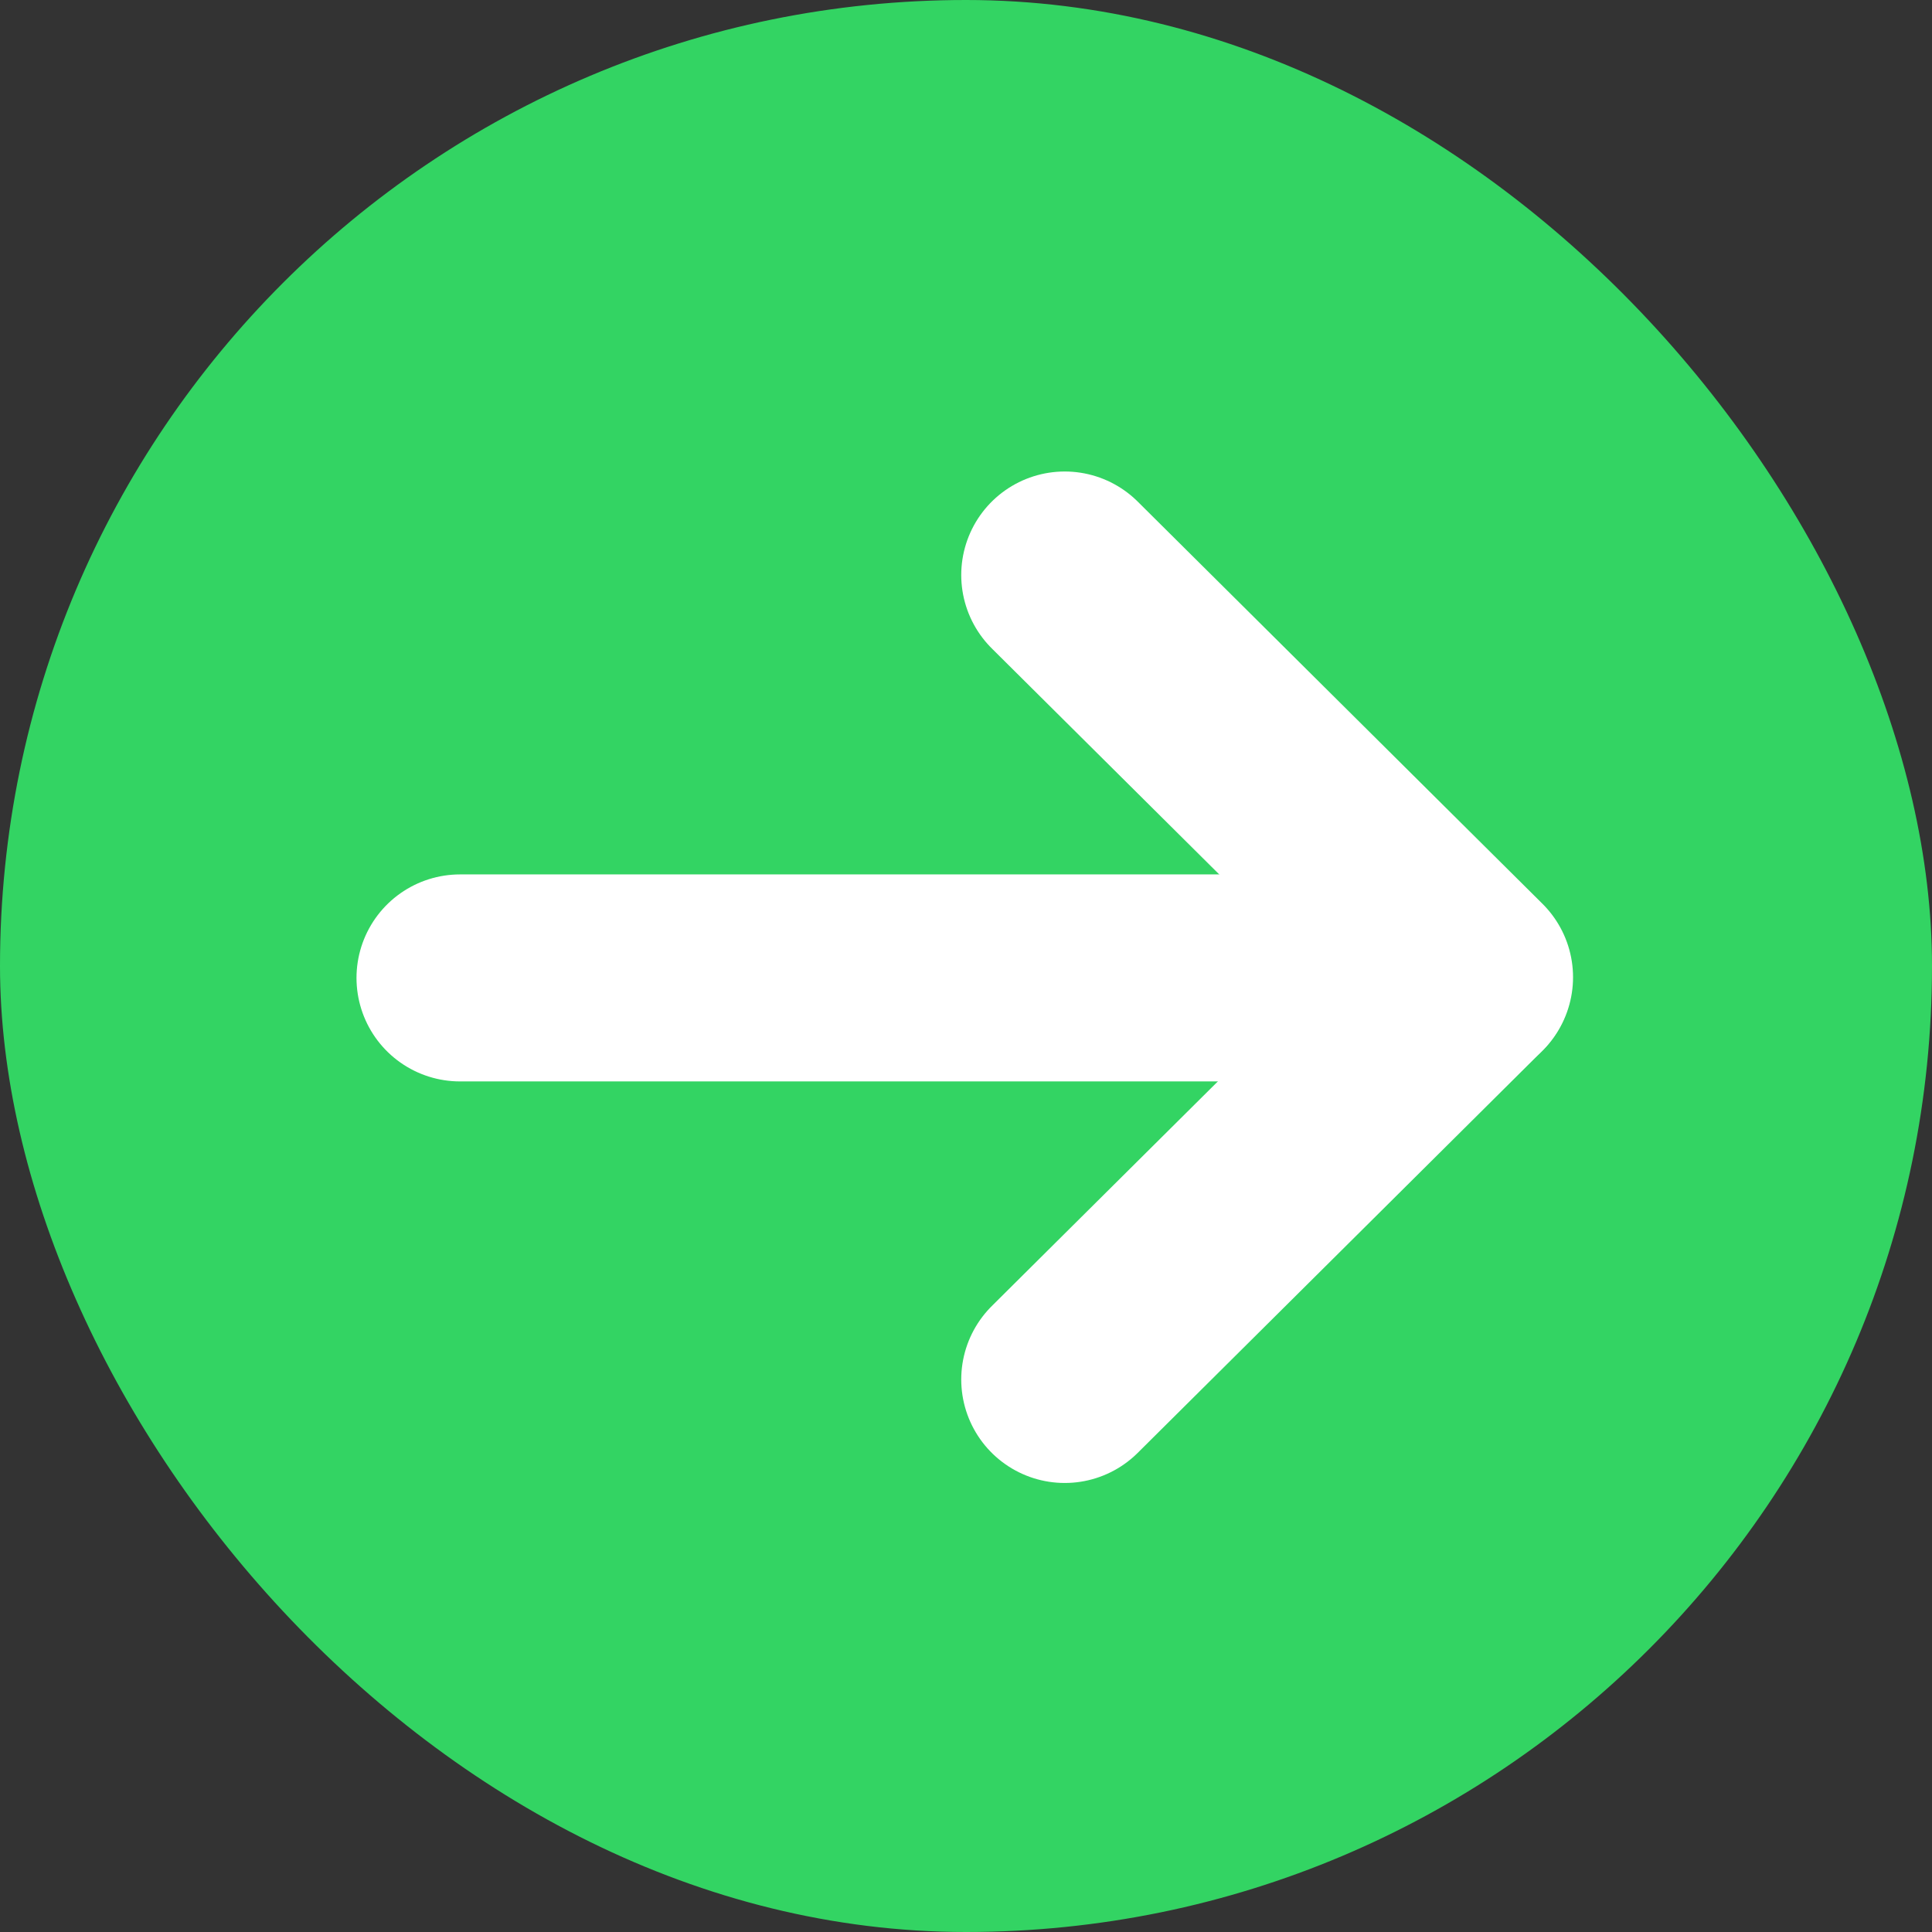
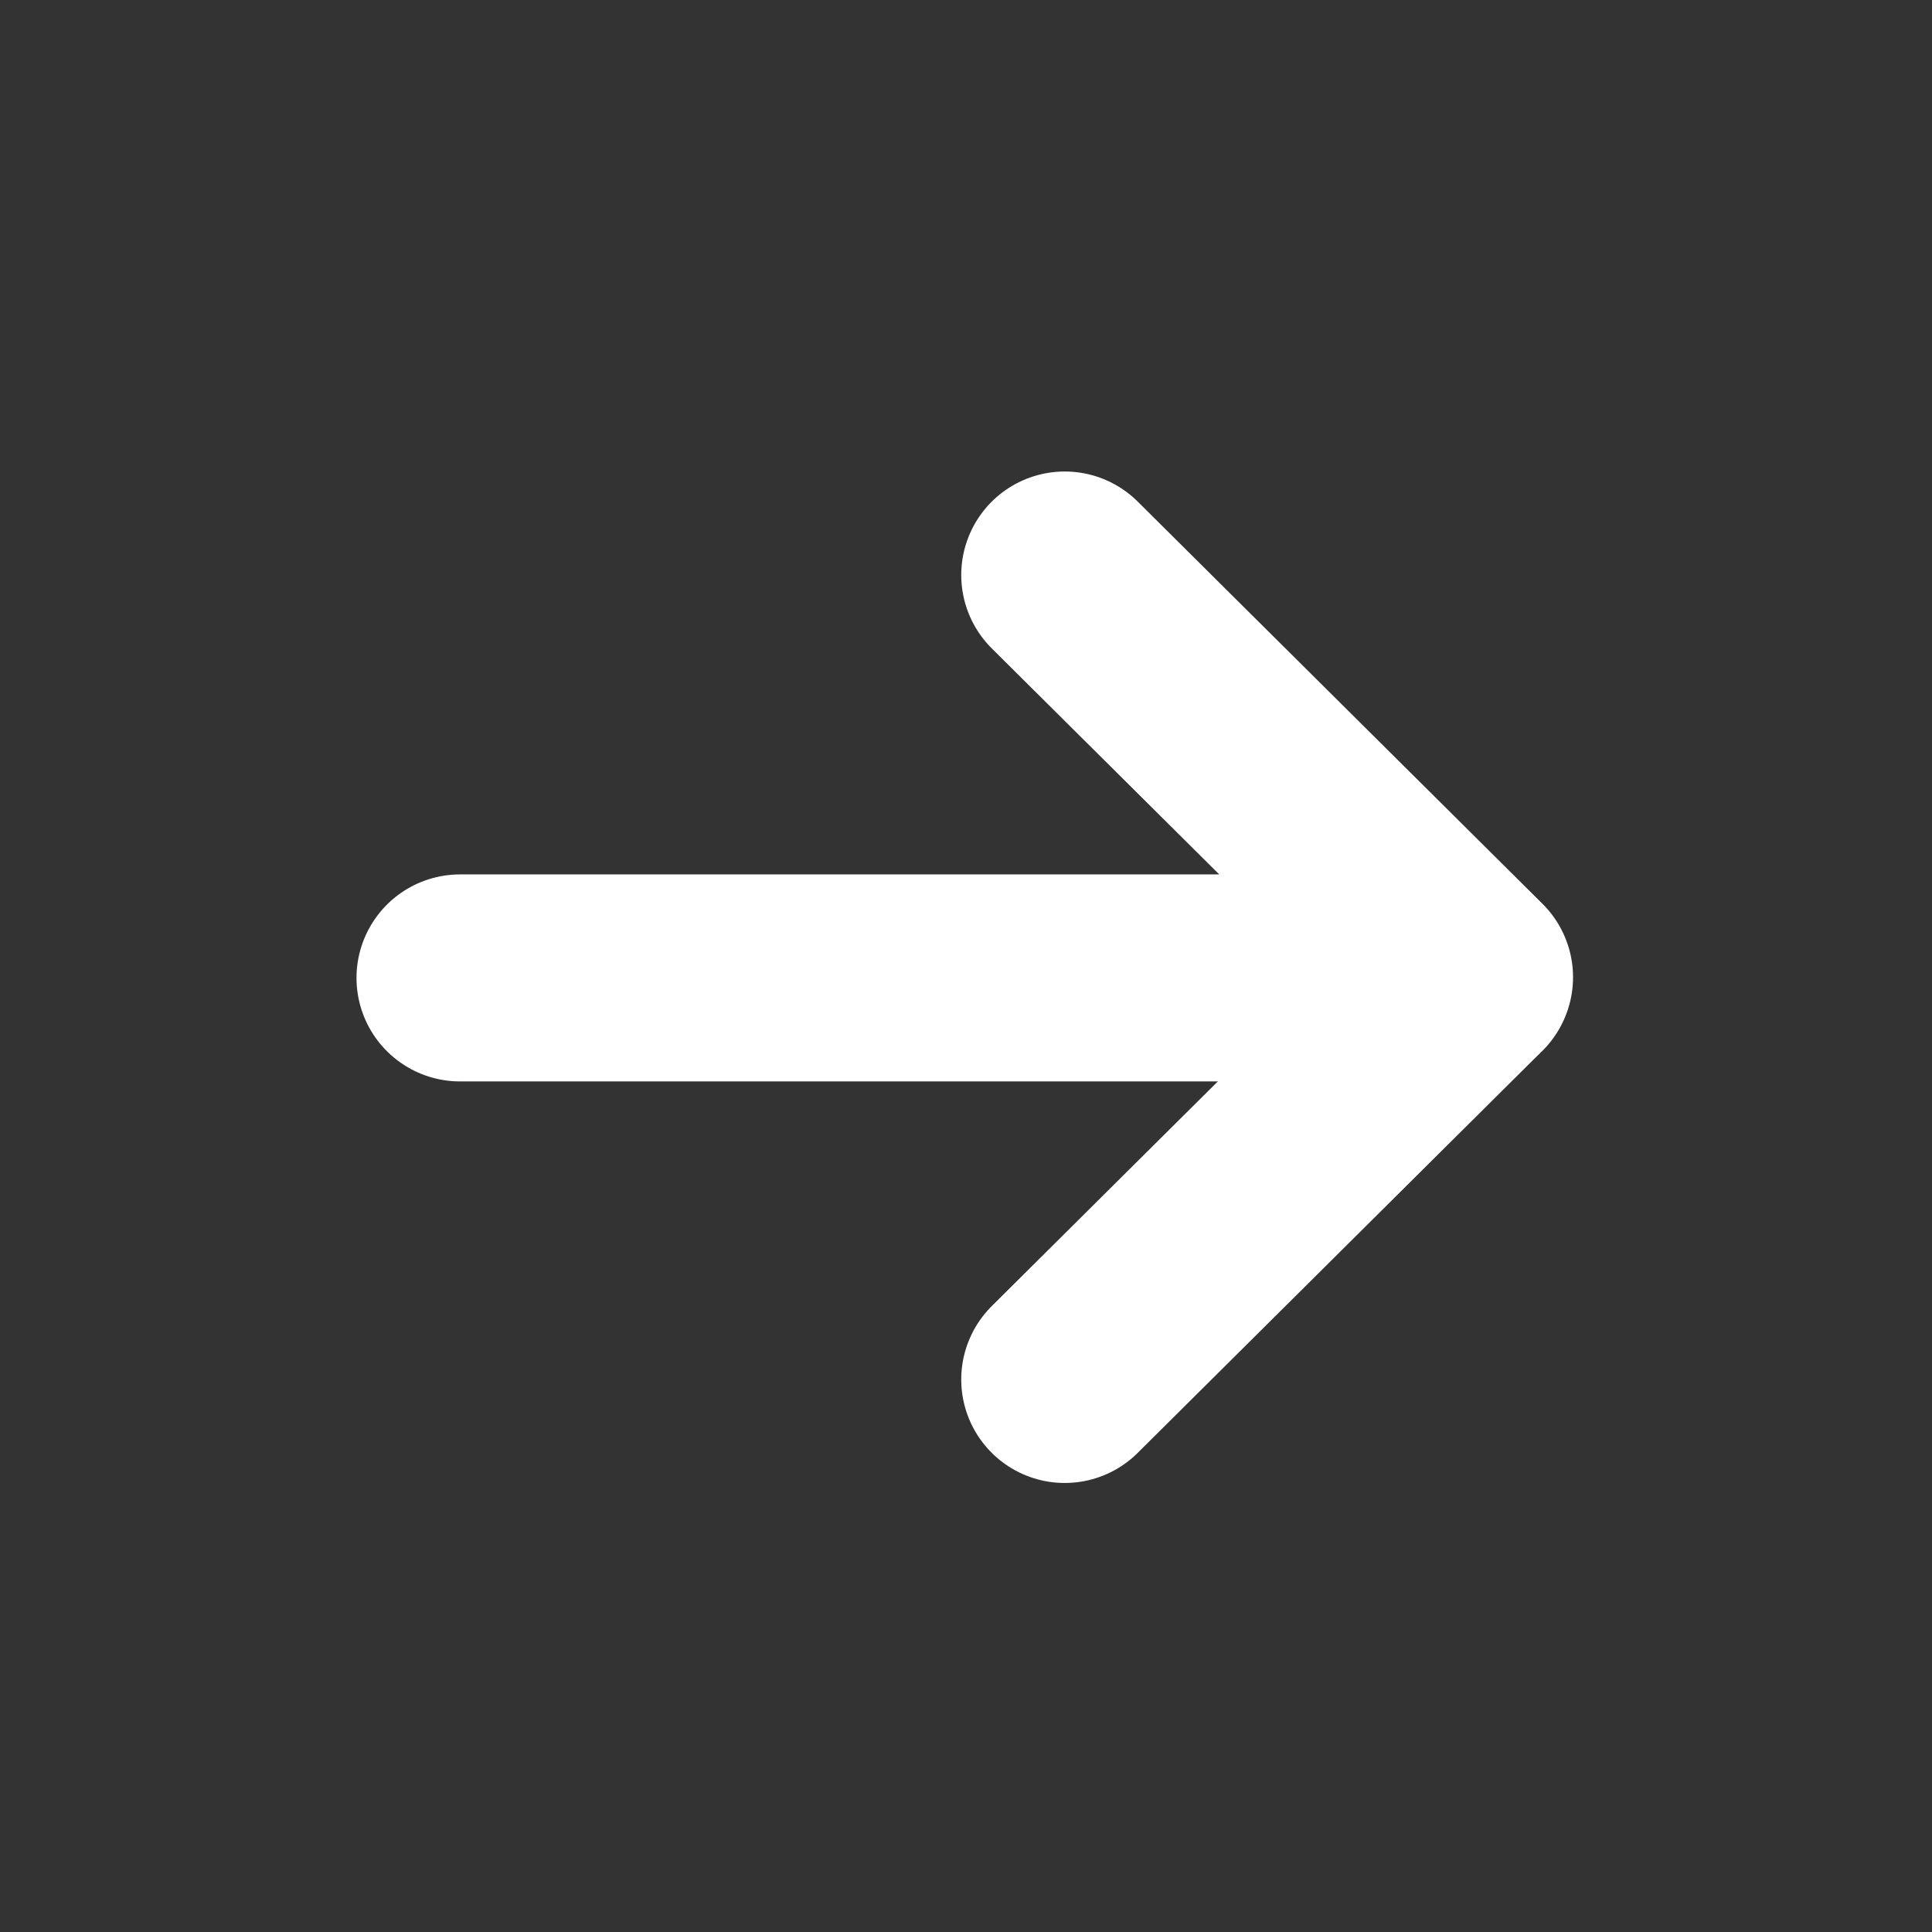
<svg xmlns="http://www.w3.org/2000/svg" width="84" height="84" viewBox="0 0 84 84">
  <rect x="0" y="0" width="84" height="84" fill="#333333" stroke="none" />
  <g id="Gruppe_156782" data-name="Gruppe 156782" transform="translate(-3222 -1030)">
-     <rect id="Rechteck_151595" data-name="Rechteck 151595" width="84" height="84" rx="42" transform="translate(3222 1030)" fill="#33d463" />
    <g id="Gruppe_156458" data-name="Gruppe 156458" transform="translate(3285.895 1055) rotate(90)">
      <path id="Pfad_58544" data-name="Pfad 58544" d="M12.01,4.51V48.37" transform="translate(5.508 -4.475)" fill="none" stroke="#fff" stroke-linecap="round" stroke-linejoin="round" stroke-width="9" />
      <path id="Pfad_58545" data-name="Pfad 58545" d="M6.023,22.1,23.511,4.5,41,22.1" transform="translate(-6.023 -4.498)" fill="none" stroke="#fff" stroke-linecap="round" stroke-linejoin="round" stroke-width="9" />
    </g>
  </g>
</svg>